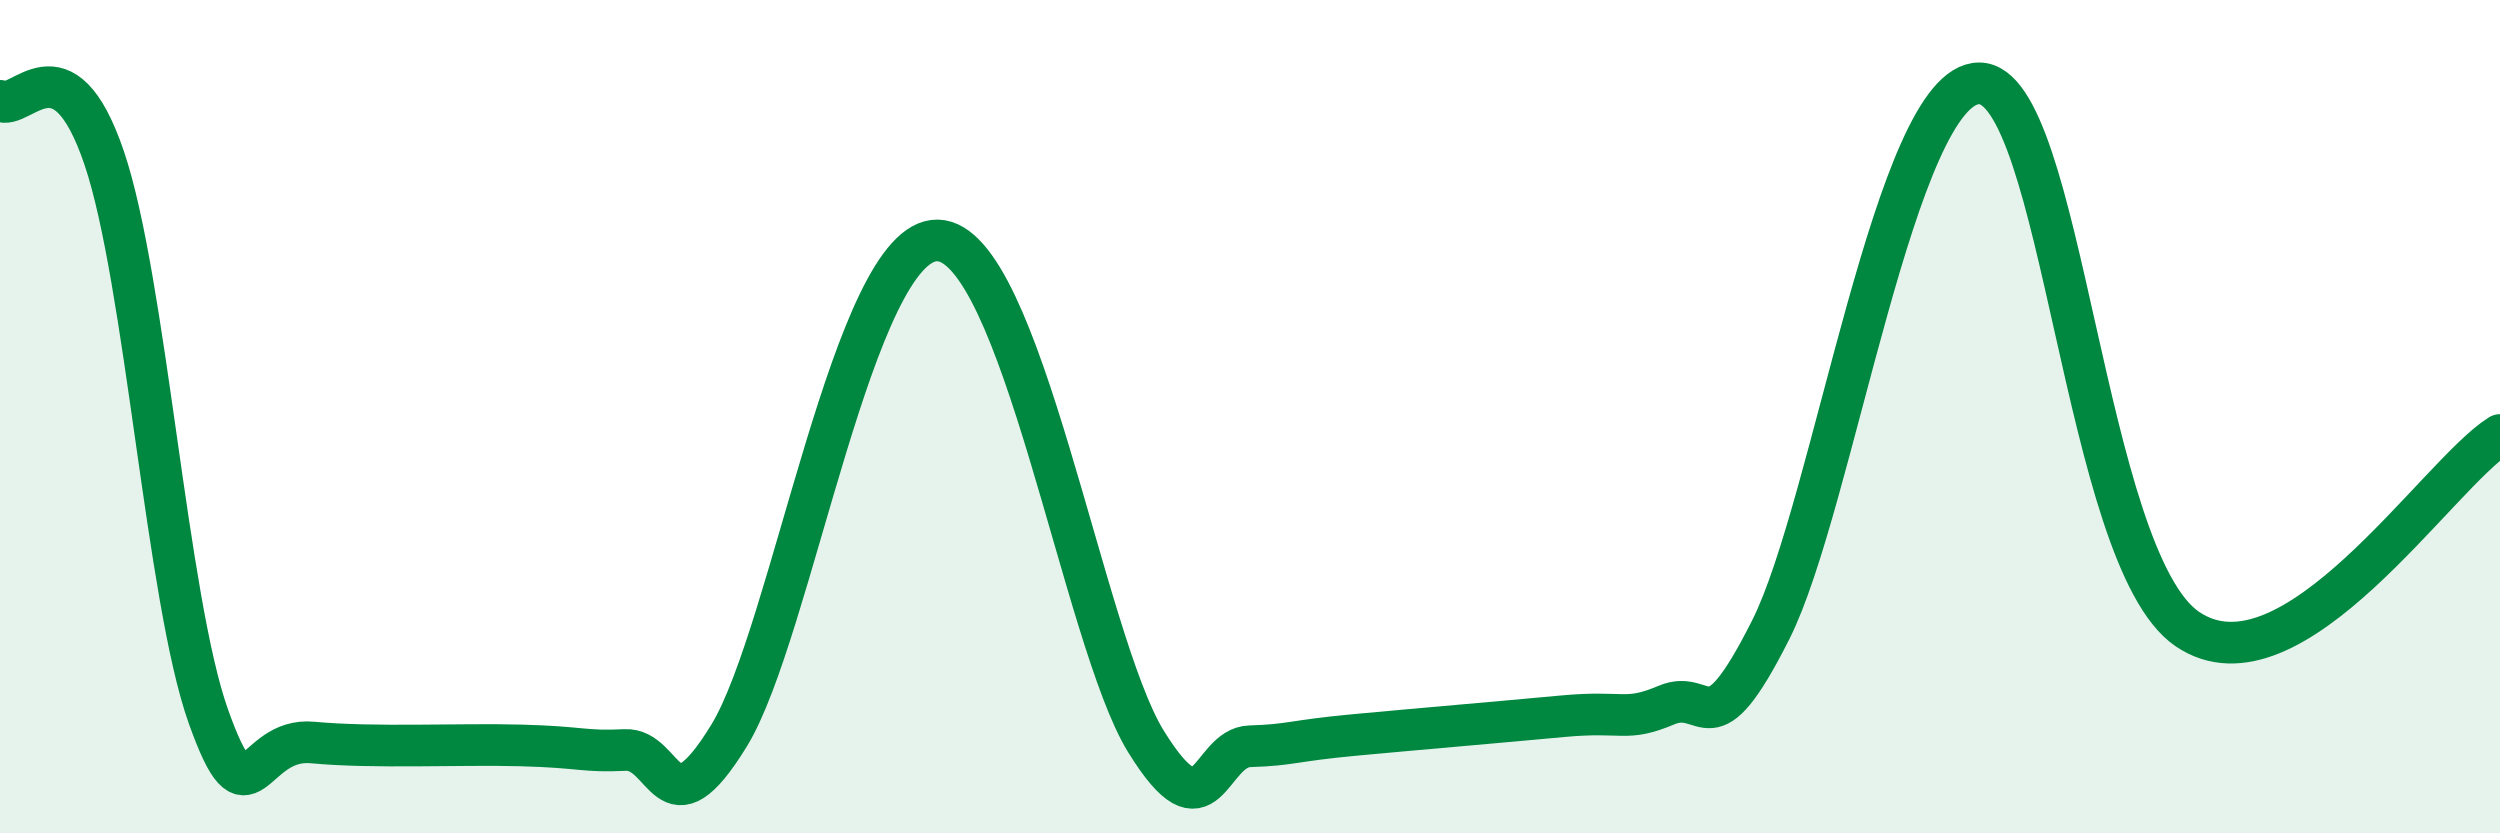
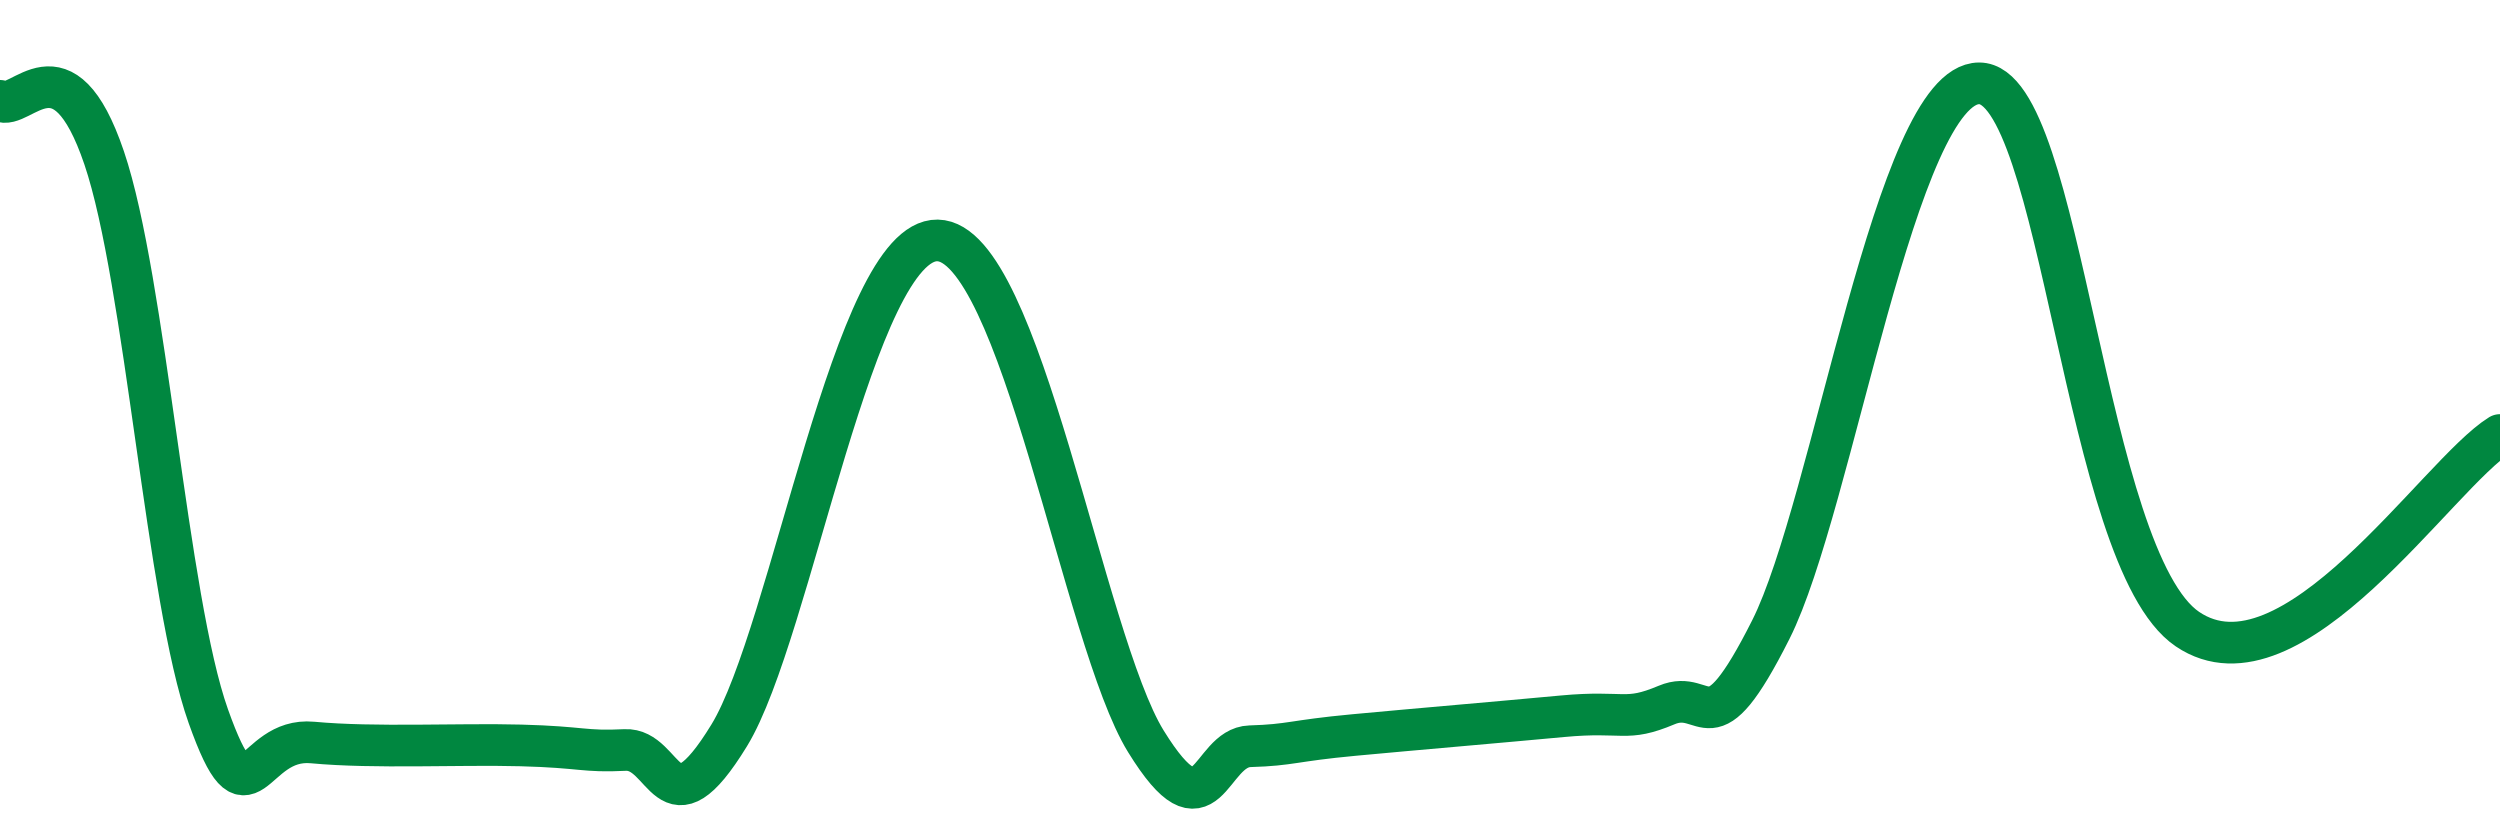
<svg xmlns="http://www.w3.org/2000/svg" width="60" height="20" viewBox="0 0 60 20">
-   <path d="M 0,2.42 C 0.5,2.69 1.5,0.84 2.5,3.79 C 3.5,6.74 4,14.38 5,17.19 C 6,20 6,17.68 7.5,17.82 C 9,17.96 11,17.85 12.5,17.89 C 14,17.93 14,18.05 15,18 C 16,17.95 16,20.1 17.5,17.65 C 19,15.2 20.5,5.74 22.5,5.77 C 24.5,5.8 26,15.36 27.5,17.79 C 29,20.22 29,17.94 30,17.91 C 31,17.88 31,17.78 32.5,17.64 C 34,17.5 36,17.33 37.5,17.19 C 39,17.05 39,17.34 40,16.92 C 41,16.5 41,18.09 42.5,15.11 C 44,12.13 45.5,2 47.5,2 C 49.5,2 50,13.41 52.5,15.1 C 55,16.79 58.5,11.37 60,10.44L60 20L0 20Z" fill="#008740" opacity="0.1" stroke-linecap="round" stroke-linejoin="round" />
  <path d="M 0,2.42 C 0.5,2.69 1.5,0.84 2.5,3.79 C 3.5,6.74 4,14.38 5,17.19 C 6,20 6,17.68 7.5,17.82 C 9,17.96 11,17.85 12.5,17.89 C 14,17.93 14,18.05 15,18 C 16,17.95 16,20.1 17.5,17.65 C 19,15.2 20.5,5.74 22.5,5.77 C 24.5,5.8 26,15.36 27.5,17.79 C 29,20.22 29,17.94 30,17.91 C 31,17.88 31,17.78 32.5,17.64 C 34,17.5 36,17.33 37.5,17.19 C 39,17.05 39,17.34 40,16.92 C 41,16.5 41,18.09 42.5,15.11 C 44,12.13 45.5,2 47.5,2 C 49.5,2 50,13.41 52.5,15.1 C 55,16.79 58.5,11.37 60,10.44" stroke="#008740" stroke-width="1" fill="none" stroke-linecap="round" stroke-linejoin="round" />
</svg>